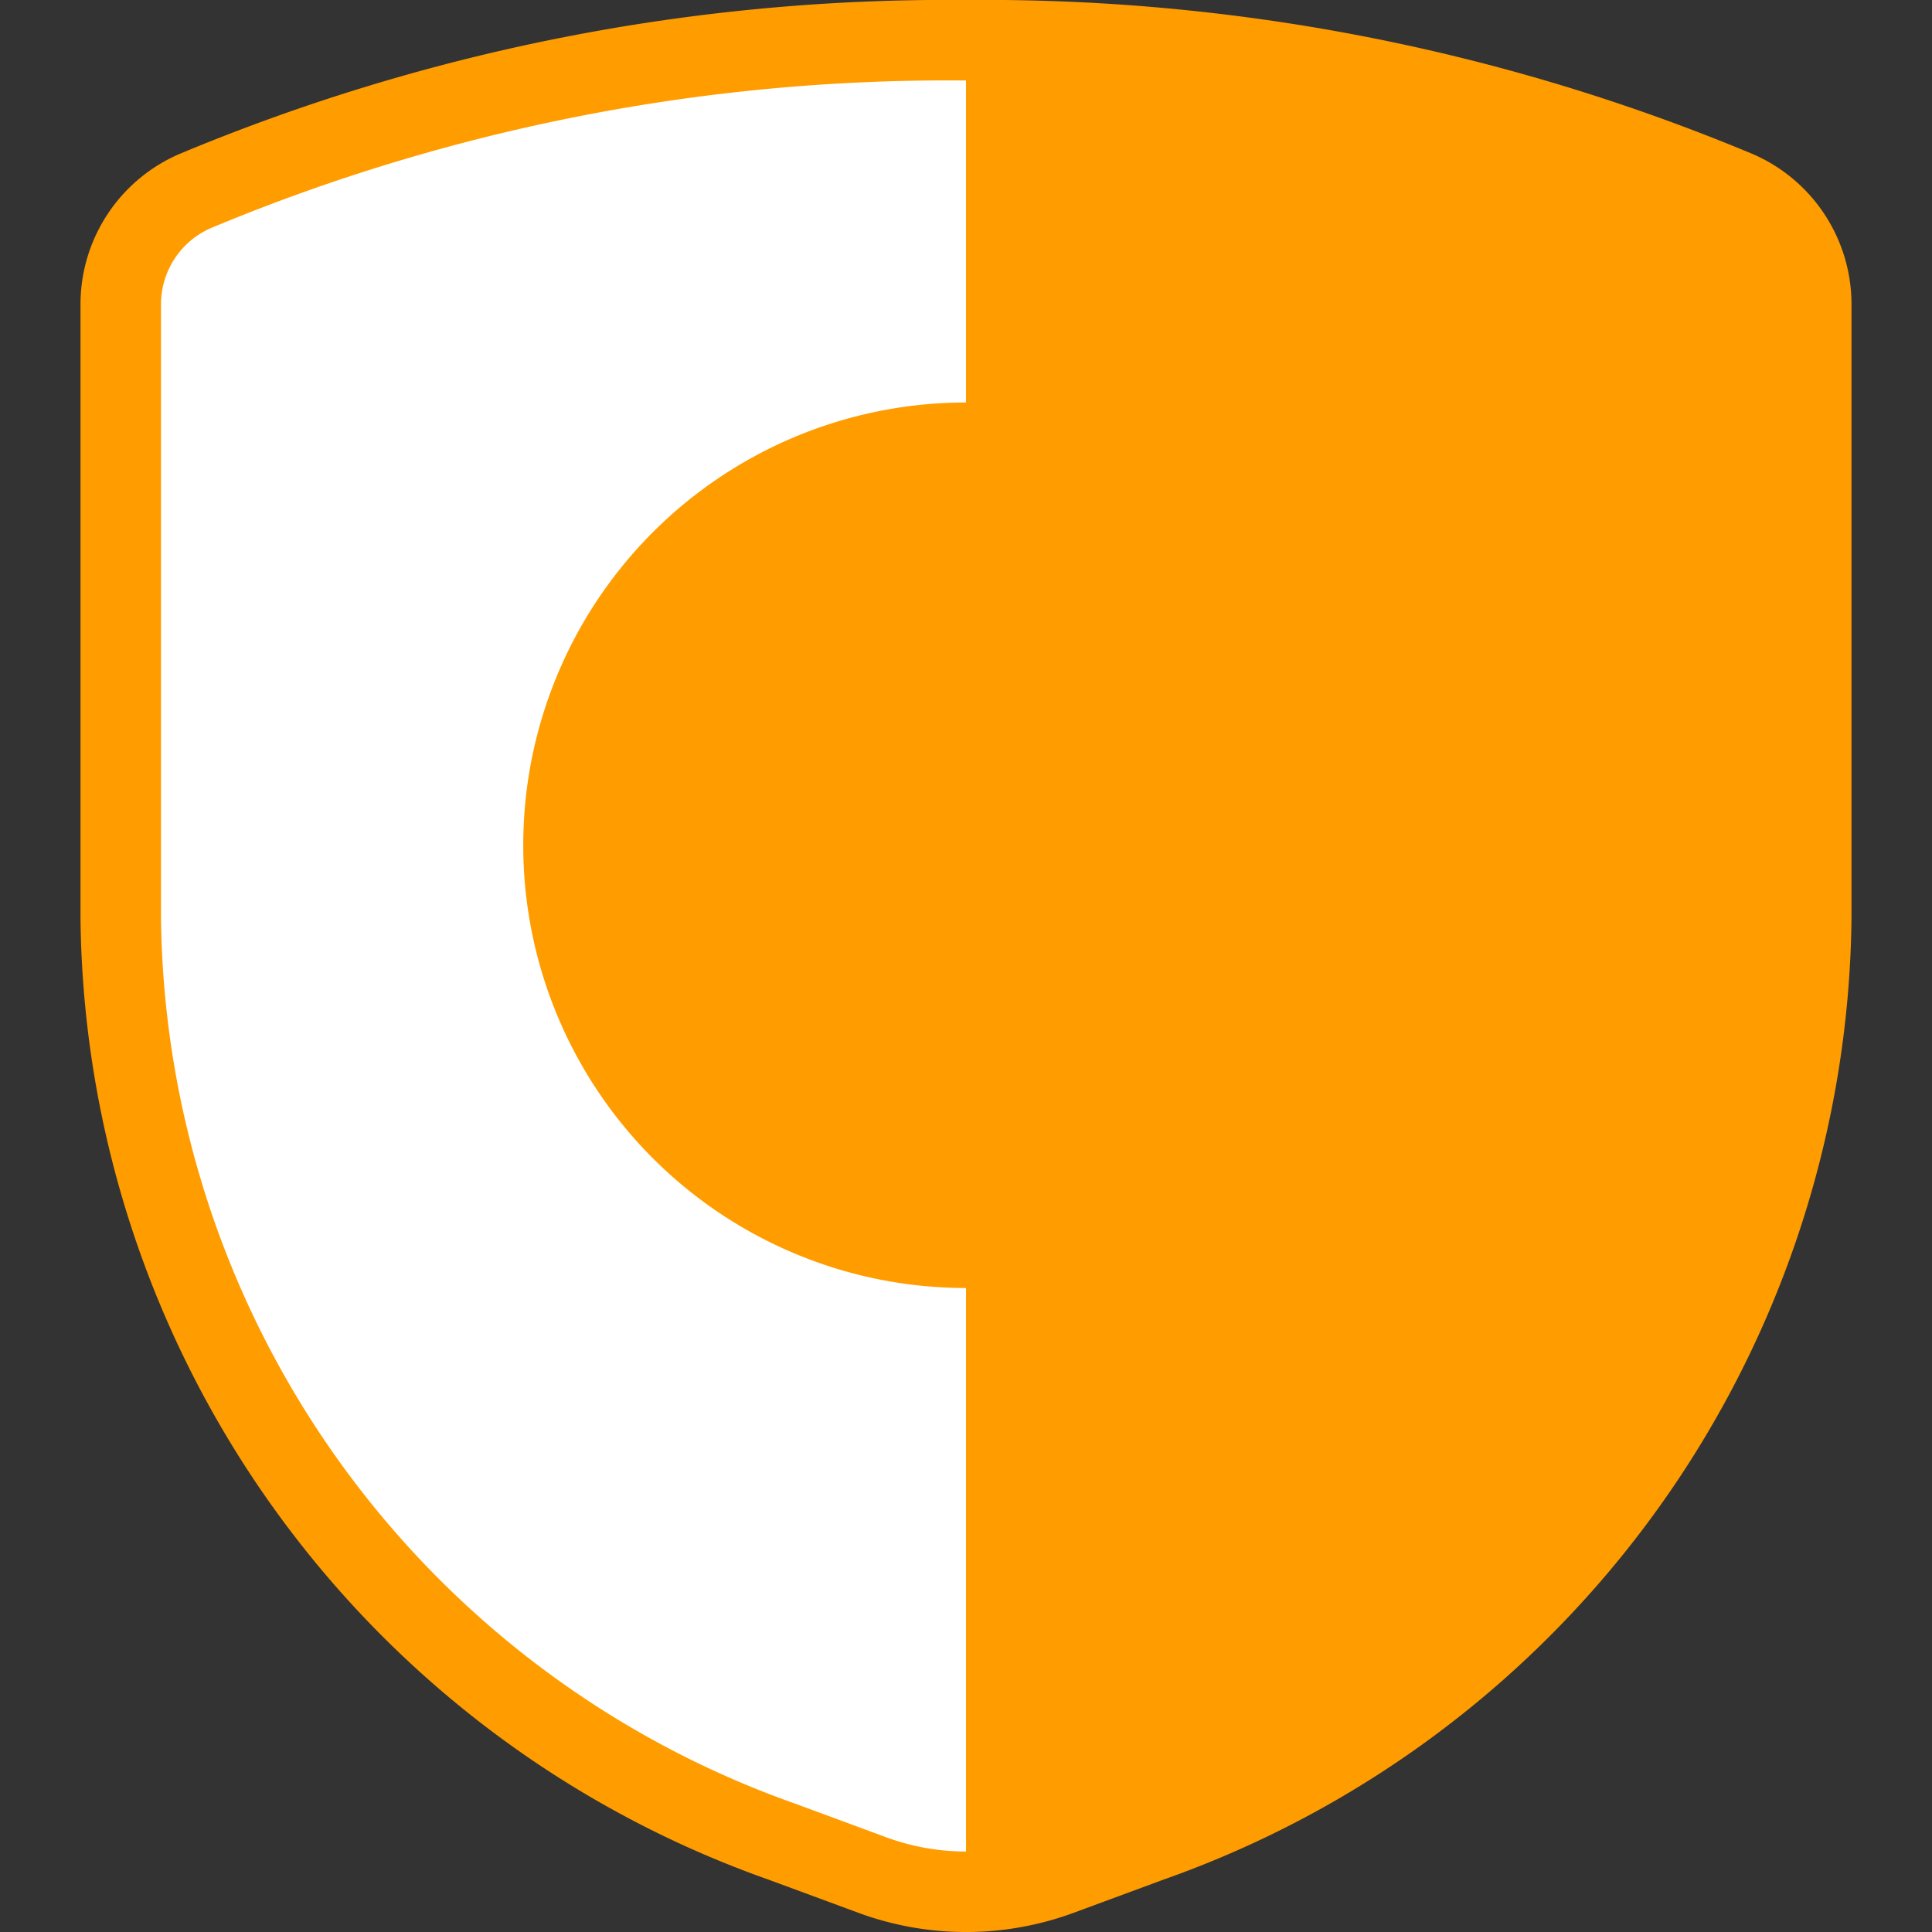
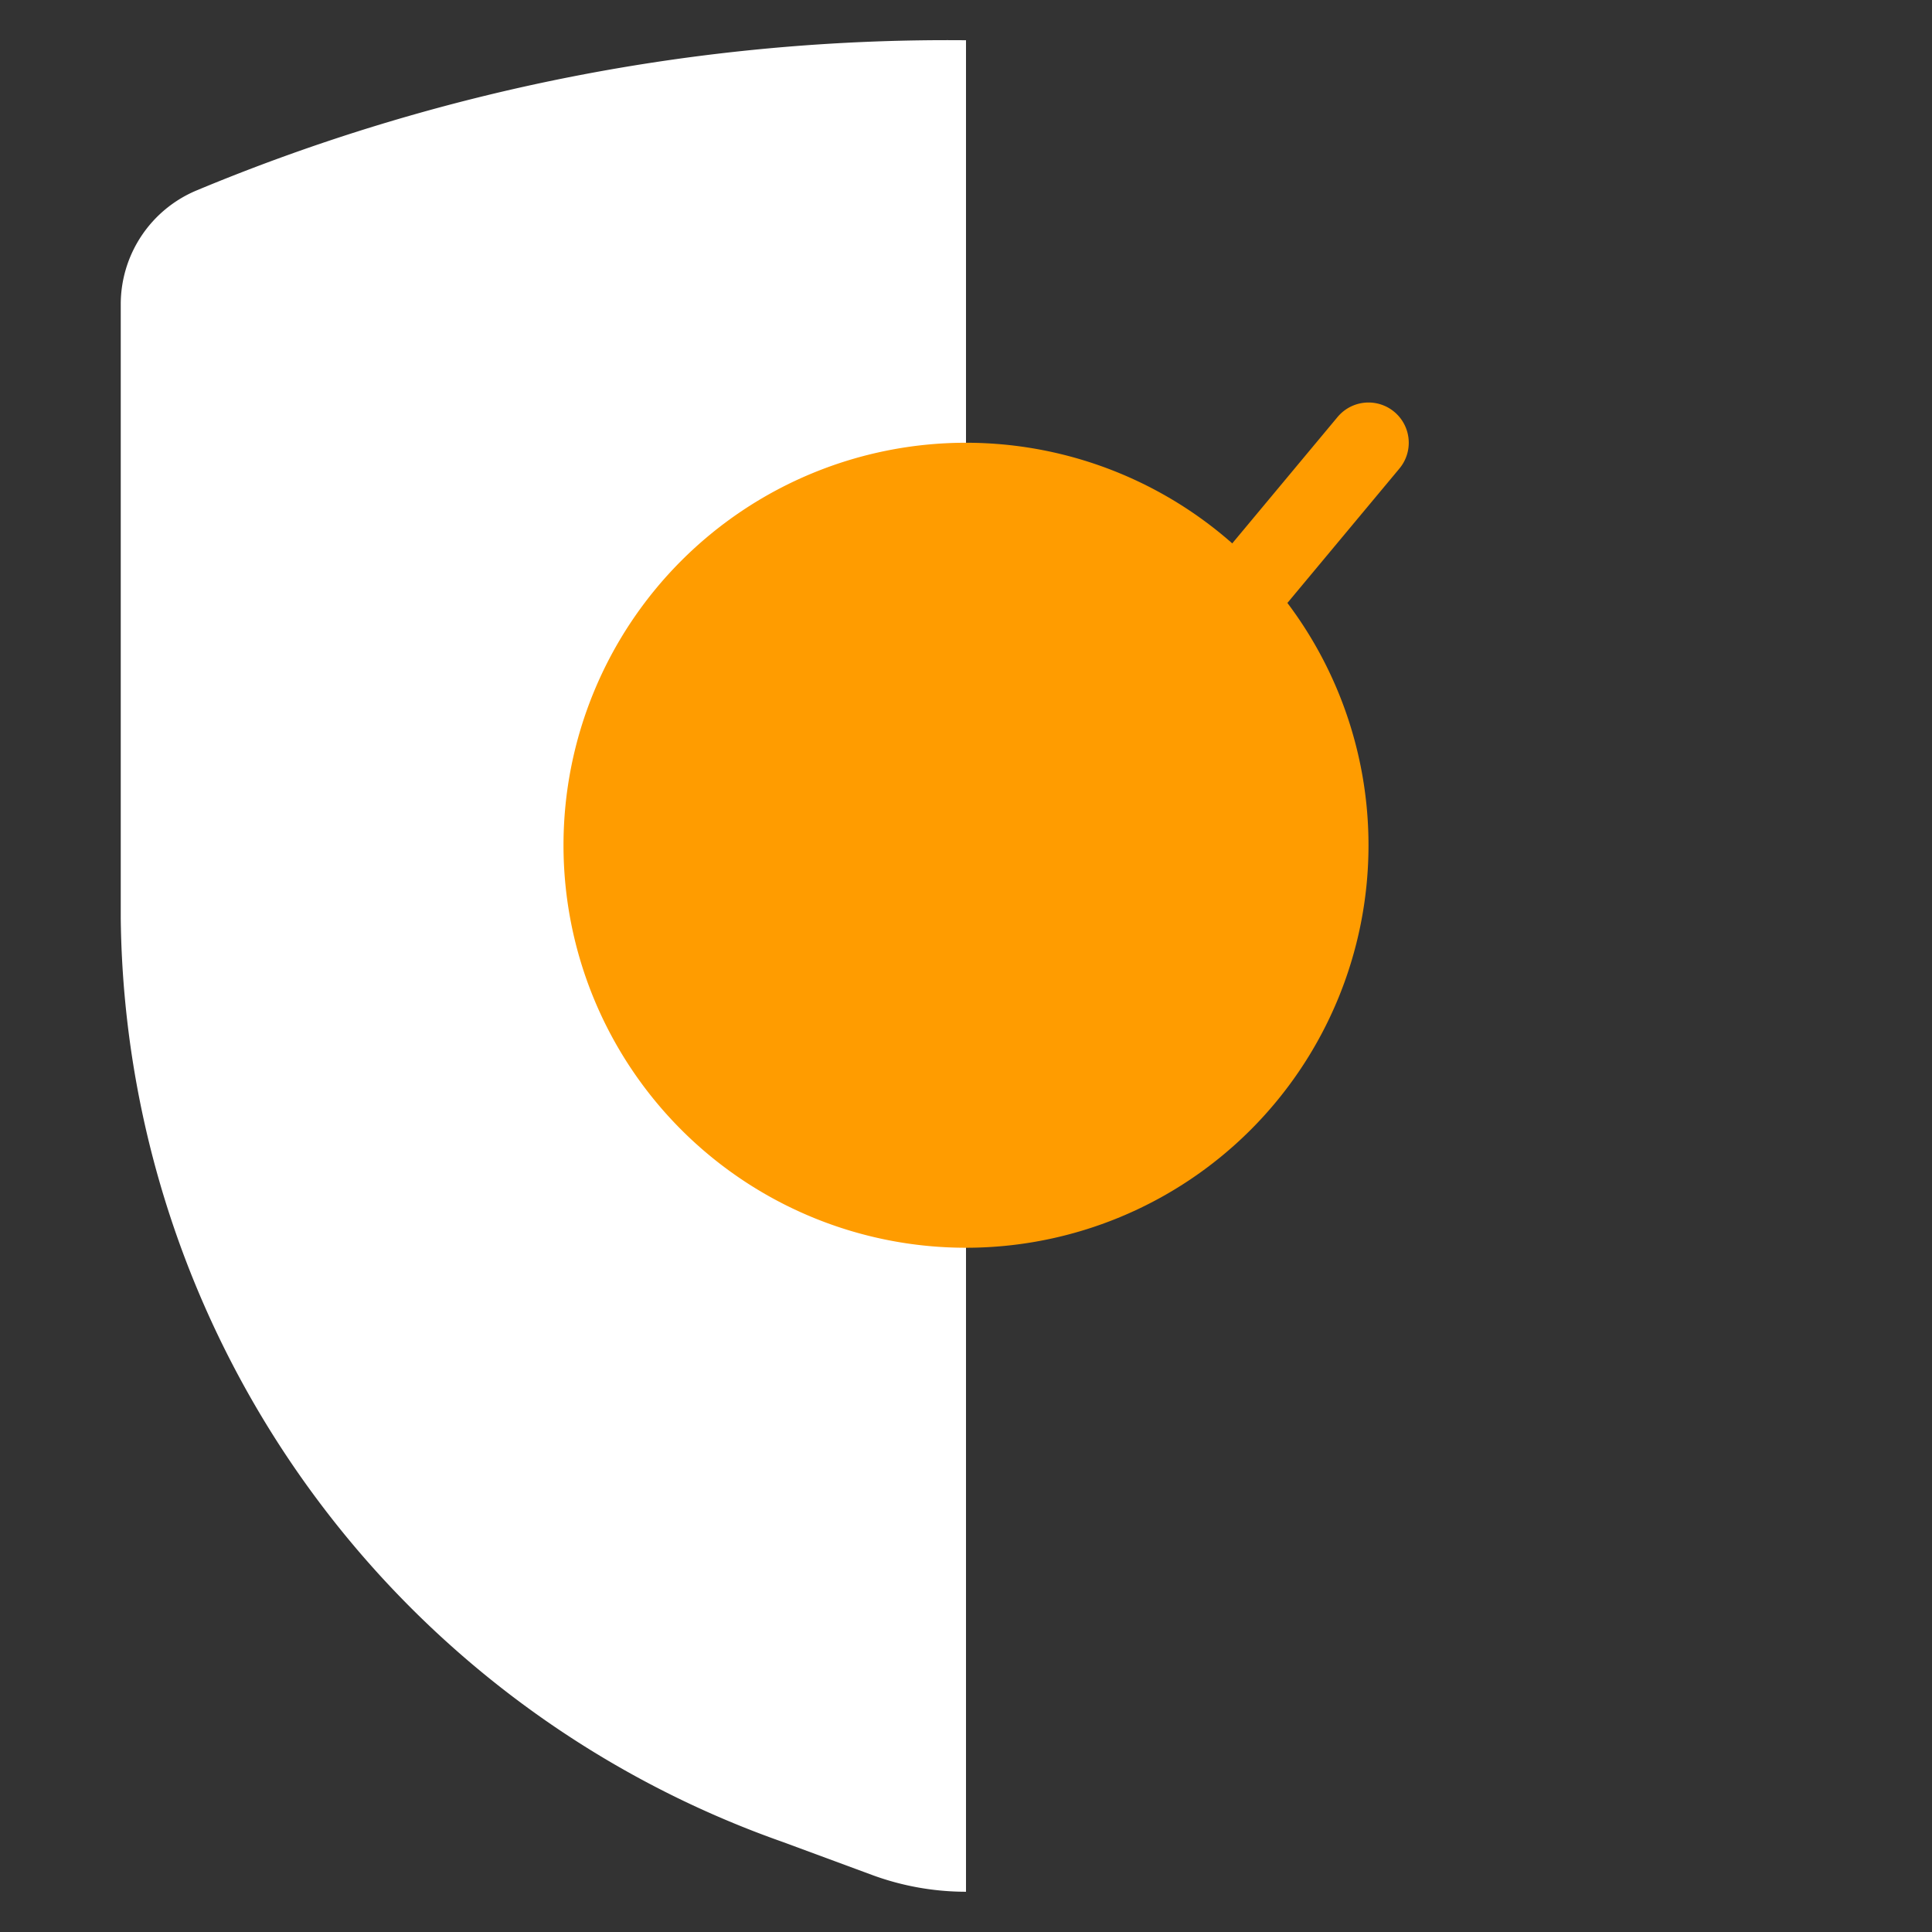
<svg xmlns="http://www.w3.org/2000/svg" viewBox="0 0 24 24" id="Shield-Check-1--Streamline-Ultimate" height="24" width="24" style="background-color: #000000ff">
  <rect x="0" y="0" width="24" height="24" fill="#333333" stroke="none" />
  <desc>
    Shield Check 1 Streamline Icon: https://streamlinehq.com
  </desc>
  <defs />
-   <path d="M1.5 3.775v7.637A12.311 12.311 0 0 0 9.719 22.88l1.121 0.414a3.365 3.365 0 0 0 2.32 0l1.121 -0.414A12.311 12.311 0 0 0 22.5 11.412V3.775a1.533 1.533 0 0 0 -0.934 -1.406A24.237 24.237 0 0 0 12 0.5a24.237 24.237 0 0 0 -9.566 1.869A1.533 1.533 0 0 0 1.5 3.775Z" fill="#ff9c004d" stroke-width="1" />
-   <path d="M12 0.5a24.237 24.237 0 0 0 -9.566 1.869A1.533 1.533 0 0 0 1.5 3.775v7.637A12.311 12.311 0 0 0 9.719 22.88l1.121 0.414A3.373 3.373 0 0 0 12 23.5Z" fill="#ffffff00" stroke-width="1" />
-   <path d="M1.5 3.775v7.637A12.311 12.311 0 0 0 9.719 22.88l1.121 0.414a3.365 3.365 0 0 0 2.32 0l1.121 -0.414A12.311 12.311 0 0 0 22.5 11.412V3.775a1.533 1.533 0 0 0 -0.934 -1.406A24.237 24.237 0 0 0 12 0.5a24.237 24.237 0 0 0 -9.566 1.869A1.533 1.533 0 0 0 1.5 3.775Z" fill="none" stroke="#ff9c00" stroke-linecap="round" stroke-linejoin="round" stroke-width="1" />
+   <path d="M12 0.5a24.237 24.237 0 0 0 -9.566 1.869A1.533 1.533 0 0 0 1.5 3.775v7.637A12.311 12.311 0 0 0 9.719 22.88l1.121 0.414A3.373 3.373 0 0 0 12 23.5" fill="#ffffff00" stroke-width="1" />
  <path d="M7 10.5a5 5 0 1 0 10 0 5 5 0 1 0 -10 0" fill="#ff9c0059" stroke-width="1" />
-   <path d="M12 15.5a5 5 0 0 1 0 -10Z" fill="#ff9c004d" stroke-width="1" />
-   <path d="M17 10.5a5 5 0 1 1 -5 -5" fill="none" stroke="#ff9c00" stroke-linecap="round" stroke-linejoin="round" stroke-width="1" />
  <path d="m10 10 1.62 1.215a0.5 0.5 0 0 0 0.684 -0.08L17 5.5" fill="none" stroke="#ff9c00" stroke-linecap="round" stroke-linejoin="round" stroke-width="1" />
</svg>